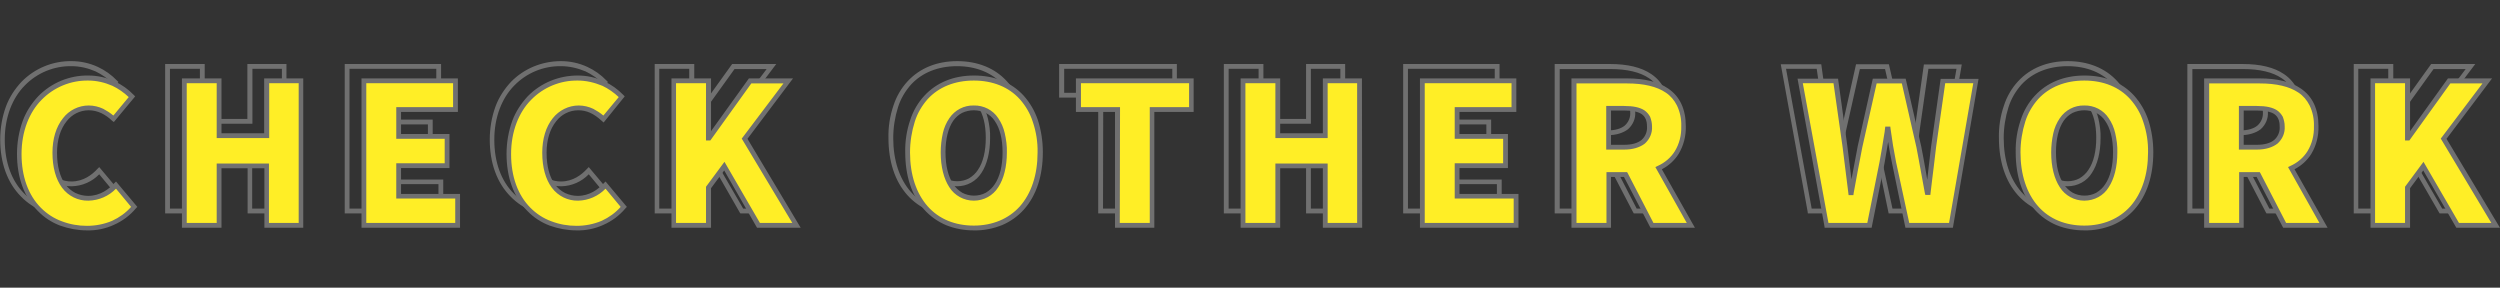
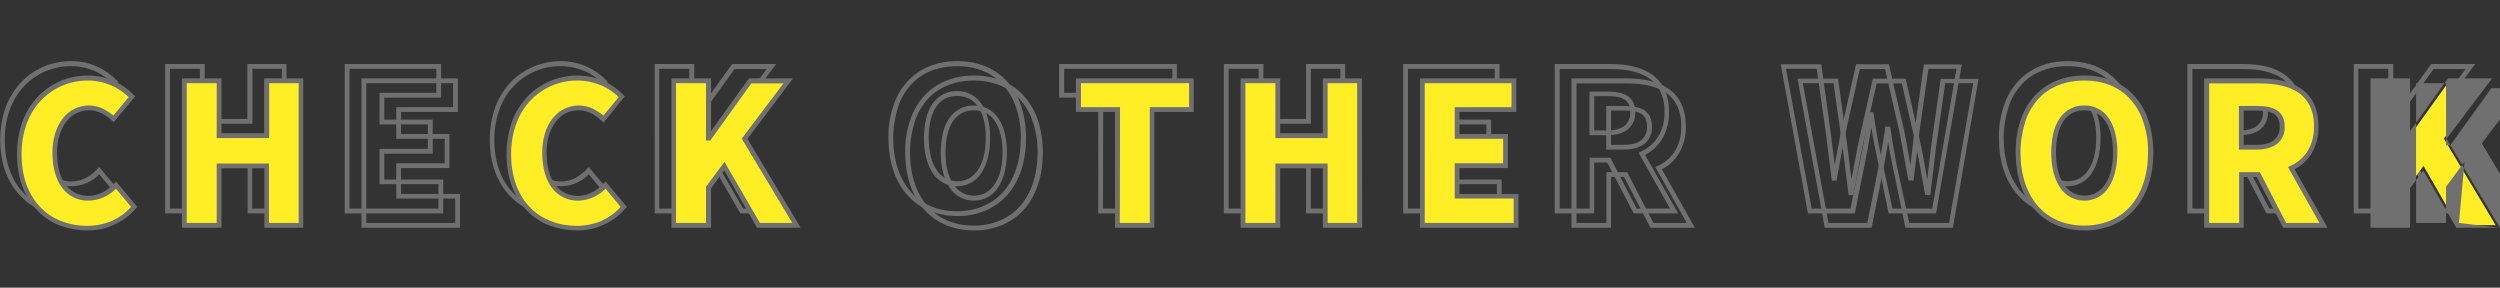
<svg xmlns="http://www.w3.org/2000/svg" version="1.1" id="レイヤー_1" x="0px" y="0px" viewBox="0 0 1042.8 120" style="enable-background:new 0 0 1042.8 120;" xml:space="preserve">
  <rect x="0" y="0" width="1042.8" height="120" fill="#333333" stroke="none" />
  <style type="text/css">
	.st0{fill:#707070;}
	.st1{enable-background:new    ;}
	.st2{fill:#FFEE26;}
</style>
  <g transform="translate(-3.212 -6)">
    <path class="st0" d="M865.6,96.1c-4,0-7.9-0.7-11.6-2.2c-3.5-1.5-6.6-3.7-9.1-6.5c-5.2-5.8-7.9-14-7.9-23.9   c-0.1-4.6,0.6-9.1,2.1-13.5c1.2-3.7,3.2-7.2,5.9-10.1c5.1-5.5,12.2-8.4,20.7-8.4s15.7,2.9,20.7,8.4c2.6,2.9,4.6,6.3,5.9,10.1   c1.4,4.3,2.1,8.9,2.1,13.5c0,9.8-2.7,18.1-7.9,23.9c-2.5,2.8-5.6,5-9.1,6.5C873.6,95.4,869.6,96.2,865.6,96.1z M865.6,33.6   c-7.9,0-14.6,2.7-19.2,7.7c-2.4,2.7-4.3,5.9-5.4,9.4c-1.3,4.1-2,8.5-2,12.9c0,9.3,2.6,17.1,7.4,22.5c4.7,5.3,11.4,8,19.2,8   s14.5-2.8,19.2-8c4.8-5.4,7.4-13.2,7.4-22.5c0.1-4.3-0.6-8.7-2-12.8c-1.1-3.5-3-6.7-5.4-9.4C880.2,36.3,873.6,33.6,865.6,33.6   L865.6,33.6z M402.4,96.1c-4,0-7.9-0.7-11.6-2.2c-3.5-1.5-6.6-3.7-9.1-6.5c-5.2-5.8-7.9-14-7.9-23.9c-0.1-4.6,0.6-9.1,2.1-13.5   c1.2-3.7,3.2-7.2,5.9-10.1c5.1-5.5,12.2-8.4,20.7-8.4s15.7,2.9,20.7,8.4c2.6,2.9,4.6,6.3,5.9,10.1c1.4,4.3,2.1,8.9,2.1,13.5   c0,9.8-2.7,18.1-7.9,23.9c-2.5,2.8-5.6,5-9.1,6.5C410.4,95.4,406.4,96.2,402.4,96.1z M402.4,33.6c-7.9,0-14.6,2.7-19.2,7.7   c-2.4,2.7-4.3,5.9-5.4,9.4c-1.3,4.1-2,8.5-2,12.9c0,9.3,2.6,17.1,7.4,22.5c4.7,5.3,11.4,8,19.2,8s14.5-2.8,19.2-8   c4.8-5.4,7.4-13.2,7.4-22.5c0.1-4.3-0.6-8.7-2-12.8c-1.1-3.5-3-6.7-5.4-9.4C417,36.3,410.3,33.6,402.4,33.6L402.4,33.6z    M236.7,96.1c-3.8,0-7.6-0.7-11.2-2c-3.5-1.3-6.7-3.4-9.3-6.1c-5.7-5.7-8.7-14-8.7-23.8c0-4.7,0.8-9.4,2.4-13.8   c1.4-3.8,3.7-7.3,6.5-10.3c5.5-5.6,13-8.6,20.8-8.6c3.8,0,7.5,0.8,11,2.4c3,1.4,5.7,3.3,8,5.7l0.6,0.6L248,51.1l-0.8-0.7   c-3.4-3.1-6.3-4.4-9.8-4.4c-3.6,0-7,1.7-9.2,4.6c-2.6,3.2-4,7.8-4,13.1c0,5.6,1.2,10.2,3.6,13.4c1.1,1.4,2.5,2.6,4.1,3.4   c1.7,0.8,3.5,1.2,5.3,1.2c5,0,8.6-2.8,10.8-5.2l0.8-0.8l8.9,10.6l-0.6,0.6c-2.5,3-5.6,5.3-9.2,6.9   C244.4,95.4,240.6,96.2,236.7,96.1z M237.2,33.6c-7.3-0.1-14.3,2.8-19.4,8c-2.7,2.7-4.7,6-6.1,9.6c-1.6,4.2-2.3,8.6-2.3,13.1   c0,9.3,2.8,17.1,8.1,22.4c2.5,2.5,5.4,4.4,8.7,5.6c3.4,1.3,6.9,1.9,10.5,1.9c3.6,0,7.2-0.7,10.5-2.1c3-1.4,5.7-3.3,7.9-5.8   l-6.3-7.6c-3,3.1-7.1,4.9-11.4,5c-4.3,0.1-8.4-1.9-11-5.4c-2.6-3.5-4-8.5-4-14.6c0-5.8,1.5-10.8,4.4-14.4c2.6-3.3,6.6-5.3,10.8-5.3   c2.1,0,4.2,0.5,6.1,1.4c1.5,0.8,2.9,1.7,4.2,2.8l6.4-7.7c-2-1.9-4.3-3.5-6.8-4.7C244.1,34.4,240.7,33.6,237.2,33.6L237.2,33.6z    M32.5,96.1c-3.8,0-7.6-0.7-11.2-2c-3.5-1.3-6.7-3.4-9.3-6.1c-5.7-5.7-8.7-14-8.7-23.8c0-4.7,0.8-9.4,2.4-13.8   c1.4-3.8,3.7-7.3,6.5-10.3c5.5-5.6,13-8.7,20.8-8.6c3.8,0,7.5,0.8,11,2.4c3,1.4,5.7,3.3,8,5.7l0.6,0.6l-8.9,10.7L43,50.4   c-1.3-1.3-2.9-2.4-4.5-3.2C36.8,46.4,35,46,33.2,46c-3.6,0-7,1.7-9.2,4.6c-2.6,3.2-4,7.8-4,13.1c0,5.6,1.2,10.2,3.6,13.4   c1.1,1.4,2.5,2.6,4.1,3.4c1.7,0.8,3.5,1.2,5.3,1.2c5,0,8.6-2.8,10.8-5.2l0.8-0.8l8.9,10.6l-0.6,0.6c-2.5,3-5.6,5.3-9.2,6.9   C40.2,95.4,36.4,96.2,32.5,96.1z M33,33.6c-7.3-0.1-14.3,2.8-19.4,8c-2.7,2.7-4.7,6-6.1,9.6c-1.6,4.2-2.3,8.6-2.3,13.1   c0,9.3,2.8,17.1,8.1,22.4c2.5,2.5,5.4,4.4,8.7,5.6c3.4,1.3,6.9,1.9,10.5,1.9c3.6,0,7.2-0.7,10.5-2.1c3-1.4,5.7-3.3,7.9-5.8   l-6.3-7.6c-3,3.1-7.1,4.9-11.5,5c-4.3,0.1-8.4-1.9-11-5.4c-2.6-3.5-4-8.5-4-14.6c0-5.8,1.5-10.8,4.4-14.4C25,46,29,44,33.2,44   c2.1,0,4.2,0.5,6.1,1.4c1.5,0.8,2.9,1.7,4.2,2.8l6.4-7.7c-2-1.9-4.3-3.5-6.8-4.7C39.9,34.4,36.5,33.6,33,33.6z M1039,95h-18.2   L1007,71.1l-5.5,7.4V95h-16.5V32.7h16.5v22l15.8-22h18.4l-19,25.2L1039,95z M1021.9,93h13.5l-21.1-35.2l0.4-0.5l17-22.5h-13.4   l-17.1,23.8h-1.8V34.7h-12.5V93h12.5V77.9l7.7-10.4L1021.9,93z M967.1,95h-18.5l-0.3-0.5l-10.8-20.7h-5.4V95h-16.5V32.7h23.1   c7.3,0,13.1,1.4,17.2,4.2c4.9,3.3,7.4,8.6,7.4,15.8c0.1,4-0.9,8-3,11.5c-1.7,2.7-4.1,4.9-7,6.4L967.1,95z M949.8,93h13.9   l-13.1-23.3l1-0.5c2.9-1.3,5.4-3.4,7.1-6.1c1.9-3.1,2.8-6.7,2.7-10.4c0.1-3-0.5-6-1.8-8.7c-1.1-2.2-2.7-4.1-4.7-5.4   c-3.7-2.5-9.1-3.8-16.1-3.8h-21.1V93h12.5V71.8h8.6l0.3,0.5L949.8,93z M810.8,95H791l-5.6-27c-0.6-2.9-1.2-5.9-1.6-8.8   c-0.5,2.9-1,5.9-1.5,8.8v0l-5.4,27h-19.6l-0.1-0.8l-11.2-61.4h16.9l3.9,28.3l1.7,13.7c0.8-4.4,1.7-9.1,2.6-13.8l0,0l6.3-28.2h13.7   l6.5,28.3c0.7,3.6,1.4,7.3,2,10.9c0.2,1,0.3,2,0.5,3c0.2-2.1,0.5-4.2,0.7-6.2c0.3-2.5,0.6-5.1,0.9-7.6v0l4-28.3h15.8l-0.2,1.2   L810.8,95z M792.6,93h16.6l10.1-58.3h-11.7l-3.8,26.6c-0.3,2.5-0.6,5.1-0.9,7.6c-0.5,3.7-0.9,7.6-1.4,11.5l-0.1,0.9h-2.1l-0.2-0.8   c-0.5-2.8-1-5.5-1.5-8.2c-0.7-3.8-1.3-7.3-2-10.8l-6.1-26.7H779l-6,26.7c-1.3,6.6-2.5,13.1-3.6,19.1l-0.1,0.8h-2l-2.5-20L761,34.7   h-12.8L758.9,93h16.2l5.1-25.4c0.7-3.7,1.3-7.5,1.9-11.2c0.2-0.9,0.3-1.9,0.4-2.8l0.1-0.8h2.1l0.1,0.9c0.6,4.6,1.4,9.4,2.3,13.9   L792.6,93z M703.2,95h-18.5l-0.3-0.5l-10.8-20.7h-5.4V95h-16.5V32.7h23.1c7.3,0,13.1,1.4,17.2,4.2c4.9,3.3,7.4,8.6,7.4,15.8   c0.1,4-0.9,8-3,11.5c-1.7,2.7-4.1,4.9-7,6.4L703.2,95z M685.9,93h13.9l-13.1-23.3l1-0.5c2.9-1.3,5.4-3.4,7.1-6.1   c1.9-3.1,2.8-6.7,2.7-10.4c0.1-3-0.5-6-1.8-8.7c-1.1-2.2-2.7-4.1-4.7-5.4c-3.7-2.5-9.1-3.8-16.1-3.8h-21.1V93h12.5V71.8h8.6   l0.3,0.5L685.9,93z M629.6,95h-41.1V32.7h40.2v14H605v9.2h20.2v14.2H605v10.8h24.6L629.6,95z M590.5,93h37.1V82.8H603V68.1h20.2   V57.9H603V44.7h23.7v-10h-36.2V93z M564.4,95H548V70.2h-17.8V95h-16.5V32.7h16.5v22.9H548V32.7h16.3L564.4,95z M550,93h12.3V34.7   H550v22.9h-21.8V34.7h-12.5V93h12.5V68.2H550L550,93z M477.8,95h-16.5V46.7h-16.3v-14h49.1v14h-16.4V95z M463.3,93h12.5V44.7h16.4   v-10h-45.1v10h16.3L463.3,93z M330.2,95H312l-0.3-0.5l-13.4-23.4l-5.5,7.4V95h-16.5V32.7h16.5v22l15.8-22h18.4l-19,25.2L330.2,95z    M313.2,93h13.5l-21.1-35.2l0.4-0.5l17-22.5h-13.4l-17.1,23.8h-1.8V34.7h-12.5V93h12.5V77.9l7.7-10.4L313.2,93z M188.1,95H147V32.7   h40.2v14h-23.7v9.2h20.2v14.2h-20.2v10.8h24.6V95z M149,93h37.1V82.8h-24.6V68.1h20.2V57.9h-20.2V44.7h23.7v-10H149V93z M122.8,95   h-16.3V70.2H88.6V95H72.1V32.7h16.5v22.9h17.8V32.7h16.3V95z M108.5,93h12.3V34.7h-12.3v22.9H86.6V34.7H74.1V93h12.5V68.2h21.8V93z    M865.6,83.7c-4.1,0-8-2.1-10.2-5.6c-2.3-3.5-3.6-8.5-3.6-14.5c0-2.7,0.3-5.4,0.9-8.1c0.5-2.2,1.4-4.3,2.7-6.2   c2.3-3.4,6.1-5.4,10.2-5.3c4.1-0.1,8,1.9,10.2,5.3c1.3,1.9,2.2,4,2.7,6.2c0.6,2.6,1,5.4,0.9,8.1c0,6-1.3,11-3.6,14.5   C873.7,81.6,869.8,83.7,865.6,83.7z M865.6,46c-1.7,0-3.4,0.4-4.9,1.1c-1.5,0.8-2.7,1.9-3.7,3.3c-2.1,3.1-3.2,7.6-3.2,13.1   c0,5.6,1.1,10.2,3.3,13.4c0.9,1.4,2.2,2.6,3.7,3.5c1.5,0.8,3.2,1.2,4.9,1.2c1.7,0,3.4-0.4,4.9-1.2c1.5-0.9,2.8-2.1,3.7-3.5   c2.2-3.2,3.3-7.8,3.3-13.4c0-5.5-1.1-10-3.3-13.1c-0.9-1.4-2.2-2.5-3.7-3.3C869,46.4,867.3,46,865.6,46L865.6,46z M402.4,83.7   c-4.1,0-8-2.1-10.2-5.6c-2.3-3.5-3.6-8.5-3.6-14.5c0-2.7,0.3-5.4,0.9-8.1c0.5-2.2,1.4-4.3,2.7-6.2c2.3-3.4,6.1-5.4,10.2-5.3   c4.1-0.1,8,1.9,10.2,5.3c1.3,1.9,2.2,4,2.7,6.2c0.6,2.6,1,5.4,0.9,8.1c0,6-1.3,11-3.6,14.5C410.4,81.6,406.6,83.7,402.4,83.7z    M402.4,46c-1.7,0-3.4,0.4-4.9,1.1c-1.5,0.8-2.7,1.9-3.7,3.3c-2.1,3.1-3.2,7.6-3.2,13.1c0,5.6,1.1,10.2,3.3,13.4   c0.9,1.4,2.2,2.6,3.7,3.5c1.5,0.8,3.2,1.2,4.9,1.2c1.7,0,3.4-0.4,4.9-1.2c1.5-0.9,2.8-2.1,3.7-3.5c2.2-3.2,3.3-7.8,3.3-13.4   c0-5.5-1.1-10-3.3-13.1c-0.9-1.4-2.2-2.5-3.7-3.3C405.8,46.4,404.1,46,402.4,46L402.4,46z M937.6,62.4h-7.5V44.2h7.5   c3.9,0,6.5,0.6,8.4,1.8c1,0.7,1.8,1.6,2.4,2.7c0.5,1.3,0.8,2.6,0.8,4c0.2,2.8-1,5.4-3,7.2C944.1,61.5,941.2,62.4,937.6,62.4z    M932.1,60.4h5.5c3.2,0,5.6-0.7,7.2-2c1.6-1.4,2.5-3.5,2.3-5.7c0-2.4-0.7-4-2.2-5.1c-1.5-1-3.9-1.5-7.3-1.5h-5.5L932.1,60.4z    M673.7,62.4h-7.5V44.2h7.5c3.9,0,6.5,0.6,8.4,1.8c1,0.7,1.8,1.6,2.4,2.7c0.5,1.3,0.8,2.6,0.8,4c0.2,2.8-1,5.4-3,7.2   C680.2,61.5,677.3,62.4,673.7,62.4z M668.2,60.4h5.5c3.2,0,5.6-0.7,7.2-2c1.6-1.4,2.5-3.5,2.3-5.7c0-2.4-0.7-4-2.2-5.1   c-1.5-1-3.9-1.5-7.3-1.5h-5.5L668.2,60.4z" />
    <g class="st1">
      <path class="st2" d="M11.2,70.2c0-20.1,13.4-31.6,28.8-31.6c7.9,0,14.2,3.6,18.3,7.9l-7.6,9.2c-3-2.8-6.2-4.7-10.4-4.7    C32.4,51,26,58,26,69.7c0,12,5.5,19,14,19c4.8,0,8.7-2.4,11.5-5.5l7.6,9.1c-5.1,5.9-11.8,8.9-19.7,8.9    C24.2,101.1,11.2,90.6,11.2,70.2z" />
      <path class="st2" d="M80.1,39.7h14.5v22.9h19.8V39.7h14.3V100h-14.3V75.2H94.6V100H80.1V39.7z" />
-       <path class="st2" d="M155,39.7h38.2v12h-23.7v11.2h20.2v12.1h-20.2v12.8h24.6V100H155V39.7z" />
      <path class="st2" d="M215.4,70.2c0-20.1,13.4-31.6,28.8-31.6c7.9,0,14.2,3.6,18.3,7.9l-7.6,9.2c-3-2.8-6.2-4.7-10.4-4.7    c-7.8,0-14.2,7-14.2,18.7c0,12,5.5,19,14,19c4.8,0,8.7-2.4,11.5-5.5l7.6,9.1c-5.1,5.9-11.8,8.9-19.7,8.9    C228.4,101.1,215.4,90.6,215.4,70.2z" />
      <path class="st2" d="M284.3,39.7h14.5v23.8h0.2l17.1-23.8H332l-18.2,24.1l21.6,36.1h-15.9l-14.2-24.7l-6.6,8.9V100h-14.5V39.7z" />
-       <path class="st2" d="M381.8,69.5c0-19.8,11.2-30.9,27.6-30.9c16.4,0,27.6,11.3,27.6,30.9c0,19.8-11.2,31.6-27.6,31.6    C393,101.1,381.8,89.3,381.8,69.5z M422.3,69.5c0-11.7-4.9-18.5-12.9-18.5c-7.9,0-12.8,6.9-12.8,18.5c0,11.7,4.9,19.1,12.8,19.1    C417.3,88.7,422.3,81.3,422.3,69.5z" />
      <path class="st2" d="M469.3,51.7h-16.3v-12h47.1v12h-16.4V100h-14.5V51.7z" />
      <path class="st2" d="M521.7,39.7h14.5v22.9H556V39.7h14.3V100H556V75.2h-19.8V100h-14.5V39.7z" />
      <path class="st2" d="M596.5,39.7h38.2v12H611v11.2h20.2v12.1H611v12.8h24.6V100h-39.1V39.7z" />
-       <path class="st2" d="M692.3,100l-11.1-21.2h-7V100h-14.5V39.7h22.1c12.9,0,23.6,4.4,23.6,19c0,8.8-4.1,14.5-10.4,17.4l13.4,23.9    H692.3z M674.2,67.4h6.5c6.9,0,10.5-3,10.5-8.7s-3.6-7.5-10.5-7.5h-6.5V67.4z" />
-       <path class="st2" d="M754.1,39.7h14.8l3.8,27.5l2.4,19.1h0.3c1.1-6.4,2.3-12.9,3.6-19.1l6.2-27.5h12.1l6.3,27.5    c1.2,6.2,2.3,12.6,3.5,19.1h0.4c0.7-6.5,1.5-12.9,2.3-19.1l3.9-27.5h13.8L817,100h-18.2l-5.4-26.2c-1-4.6-1.8-9.5-2.3-14h-0.4    c-0.7,4.5-1.5,9.4-2.3,14L783,100h-17.9L754.1,39.7z" />
      <path class="st2" d="M845,69.5c0-19.8,11.2-30.9,27.6-30.9c16.4,0,27.6,11.3,27.6,30.9c0,19.8-11.2,31.6-27.6,31.6    C856.2,101.1,845,89.3,845,69.5z M885.5,69.5c0-11.7-4.9-18.5-12.9-18.5c-7.9,0-12.8,6.9-12.8,18.5c0,11.7,4.9,19.1,12.8,19.1    C880.6,88.7,885.5,81.3,885.5,69.5z" />
      <path class="st2" d="M956.1,100l-11.1-21.2h-7V100h-14.5V39.7h22.1c12.9,0,23.6,4.4,23.6,19c0,8.8-4.1,14.5-10.4,17.4l13.4,23.9    H956.1z M938.1,67.4h6.5c6.9,0,10.5-3,10.5-8.7s-3.6-7.5-10.5-7.5h-6.5V67.4z" />
      <path class="st2" d="M993.1,39.7h14.5v23.8h0.2l17.1-23.8h15.9l-18.2,24.1l21.6,36.1h-15.9l-14.2-24.7l-6.6,8.9V100h-14.5V39.7z" />
    </g>
-     <path class="st0" d="M872.6,102.1c-4,0-7.9-0.7-11.6-2.2c-3.5-1.5-6.6-3.7-9.1-6.5c-5.2-5.8-7.9-14-7.9-23.9   c-0.1-4.6,0.6-9.1,2.1-13.5c1.2-3.7,3.2-7.2,5.9-10.1c5.1-5.5,12.2-8.4,20.7-8.4s15.7,2.9,20.7,8.4c2.6,2.9,4.6,6.3,5.9,10.1   c1.4,4.3,2.1,8.9,2.1,13.5c0,9.8-2.7,18.1-7.9,23.9c-2.5,2.8-5.6,5-9.1,6.5C880.6,101.4,876.6,102.2,872.6,102.1z M872.6,39.6   c-7.9,0-14.6,2.7-19.2,7.7c-2.4,2.7-4.3,5.9-5.4,9.4c-1.3,4.1-2,8.5-2,12.9c0,9.3,2.6,17.1,7.4,22.5c4.7,5.3,11.4,8,19.2,8   s14.5-2.8,19.2-8c4.8-5.4,7.4-13.2,7.4-22.5c0.1-4.3-0.6-8.7-2-12.8c-1.1-3.5-3-6.7-5.4-9.4C887.2,42.3,880.6,39.6,872.6,39.6   L872.6,39.6z M409.4,102.1c-4,0-7.9-0.7-11.6-2.2c-3.5-1.5-6.6-3.7-9.1-6.5c-5.2-5.8-7.9-14-7.9-23.9c-0.1-4.6,0.6-9.1,2.1-13.5   c1.2-3.7,3.2-7.2,5.9-10.1c5.1-5.5,12.2-8.4,20.7-8.4s15.7,2.9,20.7,8.4c2.6,2.9,4.6,6.3,5.9,10.1c1.4,4.3,2.1,8.9,2.1,13.5   c0,9.8-2.7,18.1-7.9,23.9c-2.5,2.8-5.6,5-9.1,6.5C417.4,101.4,413.4,102.2,409.4,102.1z M409.4,39.6c-7.9,0-14.6,2.7-19.2,7.7   c-2.4,2.7-4.3,5.9-5.4,9.4c-1.3,4.1-2,8.5-2,12.9c0,9.3,2.6,17.1,7.4,22.5c4.7,5.3,11.4,8,19.2,8s14.5-2.8,19.2-8   c4.8-5.4,7.4-13.2,7.4-22.5c0.1-4.3-0.6-8.7-2-12.8c-1.1-3.5-3-6.7-5.4-9.4C424,42.3,417.3,39.6,409.4,39.6L409.4,39.6z    M243.7,102.1c-3.8,0-7.6-0.7-11.2-2c-3.5-1.3-6.7-3.4-9.3-6.1c-5.7-5.7-8.7-14-8.7-23.8c0-4.7,0.8-9.4,2.4-13.8   c1.4-3.8,3.7-7.3,6.5-10.3c5.5-5.6,13-8.6,20.8-8.6c3.8,0,7.5,0.8,11,2.4c3,1.4,5.7,3.3,8,5.7l0.6,0.6L255,57.1l-0.8-0.7   c-3.4-3.1-6.3-4.4-9.8-4.4c-3.6,0-7,1.7-9.2,4.6c-2.6,3.2-4,7.8-4,13.1c0,5.6,1.2,10.2,3.6,13.4c1.1,1.4,2.5,2.6,4.1,3.4   c1.7,0.8,3.5,1.2,5.3,1.2c5,0,8.6-2.8,10.8-5.2l0.8-0.8l8.9,10.6l-0.6,0.6c-2.5,3-5.6,5.3-9.2,6.9   C251.4,101.4,247.6,102.2,243.7,102.1z M244.2,39.6c-7.3-0.1-14.3,2.8-19.4,8c-2.7,2.7-4.7,6-6.1,9.6c-1.6,4.2-2.3,8.6-2.3,13.1   c0,9.3,2.8,17.1,8.1,22.4c2.5,2.5,5.4,4.4,8.7,5.6c3.4,1.3,6.9,1.9,10.5,1.9c3.6,0,7.2-0.7,10.5-2.1c3-1.4,5.7-3.3,7.9-5.8   l-6.3-7.6c-3,3.1-7.1,4.9-11.4,5c-4.3,0.1-8.4-1.9-11-5.4c-2.6-3.5-4-8.5-4-14.6c0-5.8,1.5-10.8,4.4-14.4c2.6-3.3,6.6-5.3,10.8-5.3   c2.1,0,4.2,0.5,6.1,1.4c1.5,0.8,2.9,1.7,4.2,2.8l6.4-7.7c-2-1.9-4.3-3.5-6.8-4.7C251.1,40.4,247.7,39.6,244.2,39.6L244.2,39.6z    M39.5,102.1c-3.8,0-7.6-0.7-11.2-2c-3.5-1.3-6.7-3.4-9.3-6.1c-5.7-5.7-8.7-14-8.7-23.8c0-4.7,0.8-9.4,2.4-13.8   c1.4-3.8,3.7-7.3,6.5-10.3c5.5-5.6,13-8.7,20.8-8.6c3.8,0,7.5,0.8,11,2.4c3,1.4,5.7,3.3,8,5.7l0.6,0.6l-8.9,10.7L50,56.4   c-1.3-1.3-2.9-2.4-4.5-3.2C43.8,52.4,42,52,40.2,52c-3.6,0-7,1.7-9.2,4.6c-2.6,3.2-4,7.8-4,13.1c0,5.6,1.2,10.2,3.6,13.4   c1.1,1.4,2.5,2.6,4.1,3.4c1.7,0.8,3.5,1.2,5.3,1.2c5,0,8.6-2.8,10.8-5.2l0.8-0.8l8.9,10.6l-0.6,0.6c-2.5,3-5.6,5.3-9.2,6.9   C47.2,101.4,43.4,102.2,39.5,102.1z M40,39.6c-7.3-0.1-14.3,2.8-19.4,8c-2.7,2.7-4.7,6-6.1,9.6c-1.6,4.2-2.3,8.6-2.3,13.1   c0,9.3,2.8,17.1,8.1,22.4c2.5,2.5,5.4,4.4,8.7,5.6c3.4,1.3,6.9,1.9,10.5,1.9c3.6,0,7.2-0.7,10.5-2.1c3-1.4,5.7-3.3,7.9-5.8   l-6.3-7.6c-3,3.1-7.1,4.9-11.5,5c-4.3,0.1-8.4-1.9-11-5.4c-2.6-3.5-4-8.5-4-14.6c0-5.8,1.5-10.8,4.4-14.4C32,52,36,50,40.2,50   c2.1,0,4.2,0.5,6.1,1.4c1.5,0.8,2.9,1.7,4.2,2.8l6.4-7.7c-2-1.9-4.3-3.5-6.8-4.7C46.9,40.4,43.5,39.6,40,39.6z M1046,101h-18.2   L1014,77.1l-5.5,7.4V101h-16.5V38.7h16.5v22l15.8-22h18.4l-19,25.2L1046,101z M1028.9,99h13.5l-21.1-35.2l0.4-0.5l17-22.5h-13.4   l-17.1,23.8h-1.8V40.7h-12.5V99h12.5V83.9l7.7-10.4L1028.9,99z M974.1,101h-18.5l-0.3-0.5l-10.8-20.7h-5.4V101h-16.5V38.7h23.1   c7.3,0,13.1,1.4,17.2,4.2c4.9,3.3,7.4,8.6,7.4,15.8c0.1,4-0.9,8-3,11.5c-1.7,2.7-4.1,4.9-7,6.4L974.1,101z M956.8,99h13.9   l-13.1-23.3l1-0.5c2.9-1.3,5.4-3.4,7.1-6.1c1.9-3.1,2.8-6.7,2.7-10.4c0.1-3-0.5-6-1.8-8.7c-1.1-2.2-2.7-4.1-4.7-5.4   c-3.7-2.5-9.1-3.8-16.1-3.8h-21.1V99h12.5V77.8h8.6l0.3,0.5L956.8,99z M817.8,101H798l-5.6-27c-0.6-2.9-1.2-5.9-1.6-8.8   c-0.5,2.9-1,5.9-1.5,8.8v0l-5.4,27h-19.6l-0.1-0.8l-11.2-61.4h16.9l3.9,28.3l1.7,13.7c0.8-4.4,1.7-9.1,2.6-13.8l0,0l6.3-28.2h13.7   l6.5,28.3c0.7,3.6,1.4,7.3,2,10.9c0.2,1,0.3,2,0.5,3c0.2-2.1,0.5-4.2,0.7-6.2c0.3-2.5,0.6-5.1,0.9-7.6v0l4-28.3h15.8l-0.2,1.2   L817.8,101z M799.6,99h16.6l10.1-58.3h-11.7l-3.8,26.6c-0.3,2.5-0.6,5.1-0.9,7.6c-0.5,3.7-0.9,7.6-1.4,11.5l-0.1,0.9h-2.1l-0.2-0.8   c-0.5-2.8-1-5.5-1.5-8.2c-0.7-3.8-1.3-7.3-2-10.8l-6.1-26.7H786l-6,26.7c-1.3,6.6-2.5,13.1-3.6,19.1l-0.1,0.8h-2l-2.5-20L768,40.7   h-12.8L765.9,99h16.2l5.1-25.4c0.7-3.7,1.3-7.5,1.9-11.2c0.2-0.9,0.3-1.9,0.4-2.8l0.1-0.8h2.1l0.1,0.9c0.6,4.6,1.4,9.4,2.3,13.9   L799.6,99z M710.2,101h-18.5l-0.3-0.5l-10.8-20.7h-5.4V101h-16.5V38.7h23.1c7.3,0,13.1,1.4,17.2,4.2c4.9,3.3,7.4,8.6,7.4,15.8   c0.1,4-0.9,8-3,11.5c-1.7,2.7-4.1,4.9-7,6.4L710.2,101z M692.9,99h13.9l-13.1-23.3l1-0.5c2.9-1.3,5.4-3.4,7.1-6.1   c1.9-3.1,2.8-6.7,2.7-10.4c0.1-3-0.5-6-1.8-8.7c-1.1-2.2-2.7-4.1-4.7-5.4c-3.7-2.5-9.1-3.8-16.1-3.8h-21.1V99h12.5V77.8h8.6   l0.3,0.5L692.9,99z M636.6,101h-41.1V38.7h40.2v14H612v9.2h20.2v14.2H612v10.8h24.6L636.6,101z M597.5,99h37.1V88.8H610V74.1h20.2   V63.9H610V50.7h23.7v-10h-36.2V99z M571.4,101H555V76.2h-17.8V101h-16.5V38.7h16.5v22.9H555V38.7h16.3L571.4,101z M557,99h12.3   V40.7H557v22.9h-21.8V40.7h-12.5V99h12.5V74.2H557L557,99z M484.8,101h-16.5V52.7h-16.3v-14h49.1v14h-16.4V101z M470.3,99h12.5   V50.7h16.4v-10h-45.1v10h16.3L470.3,99z M337.2,101H319l-0.3-0.5l-13.4-23.4l-5.5,7.4V101h-16.5V38.7h16.5v22l15.8-22h18.4   l-19,25.2L337.2,101z M320.2,99h13.5l-21.1-35.2l0.4-0.5l17-22.5h-13.4l-17.1,23.8h-1.8V40.7h-12.5V99h12.5V83.9l7.7-10.4L320.2,99   z M195.1,101H154V38.7h40.2v14h-23.7v9.2h20.2v14.2h-20.2v10.8h24.6V101z M156,99h37.1V88.8h-24.6V74.1h20.2V63.9h-20.2V50.7h23.7   v-10H156V99z M129.8,101h-16.3V76.2H95.6V101H79.1V38.7h16.5v22.9h17.8V38.7h16.3V101z M115.5,99h12.3V40.7h-12.3v22.9H93.6V40.7   H81.1V99h12.5V74.2h21.8V99z M872.6,89.7c-4.1,0-8-2.1-10.2-5.6c-2.3-3.5-3.6-8.5-3.6-14.5c0-2.7,0.3-5.4,0.9-8.1   c0.5-2.2,1.4-4.3,2.7-6.2c2.3-3.4,6.1-5.4,10.2-5.3c4.1-0.1,8,1.9,10.2,5.3c1.3,1.9,2.2,4,2.7,6.2c0.6,2.6,1,5.4,0.9,8.1   c0,6-1.3,11-3.6,14.5C880.7,87.6,876.8,89.7,872.6,89.7z M872.6,52c-1.7,0-3.4,0.4-4.9,1.1c-1.5,0.8-2.7,1.9-3.7,3.3   c-2.1,3.1-3.2,7.6-3.2,13.1c0,5.6,1.1,10.2,3.3,13.4c0.9,1.4,2.2,2.6,3.7,3.5c1.5,0.8,3.2,1.2,4.9,1.2c1.7,0,3.4-0.4,4.9-1.2   c1.5-0.9,2.8-2.1,3.7-3.5c2.2-3.2,3.3-7.8,3.3-13.4c0-5.5-1.1-10-3.3-13.1c-0.9-1.4-2.2-2.5-3.7-3.3C876,52.4,874.3,52,872.6,52   L872.6,52z M409.4,89.7c-4.1,0-8-2.1-10.2-5.6c-2.3-3.5-3.6-8.5-3.6-14.5c0-2.7,0.3-5.4,0.9-8.1c0.5-2.2,1.4-4.3,2.7-6.2   c2.3-3.4,6.1-5.4,10.2-5.3c4.1-0.1,8,1.9,10.2,5.3c1.3,1.9,2.2,4,2.7,6.2c0.6,2.6,1,5.4,0.9,8.1c0,6-1.3,11-3.6,14.5   C417.4,87.6,413.6,89.7,409.4,89.7z M409.4,52c-1.7,0-3.4,0.4-4.9,1.1c-1.5,0.8-2.7,1.9-3.7,3.3c-2.1,3.1-3.2,7.6-3.2,13.1   c0,5.6,1.1,10.2,3.3,13.4c0.9,1.4,2.2,2.6,3.7,3.5c1.5,0.8,3.2,1.2,4.9,1.2c1.7,0,3.4-0.4,4.9-1.2c1.5-0.9,2.8-2.1,3.7-3.5   c2.2-3.2,3.3-7.8,3.3-13.4c0-5.5-1.1-10-3.3-13.1c-0.9-1.4-2.2-2.5-3.7-3.3C412.8,52.4,411.1,52,409.4,52L409.4,52z M944.6,68.4   h-7.5V50.2h7.5c3.9,0,6.5,0.6,8.4,1.8c1,0.7,1.8,1.6,2.4,2.7c0.5,1.3,0.8,2.6,0.8,4c0.2,2.8-1,5.4-3,7.2   C951.1,67.5,948.2,68.4,944.6,68.4z M939.1,66.4h5.5c3.2,0,5.6-0.7,7.2-2c1.6-1.4,2.5-3.5,2.3-5.7c0-2.4-0.7-4-2.2-5.1   c-1.5-1-3.9-1.5-7.3-1.5h-5.5L939.1,66.4z M680.7,68.4h-7.5V50.2h7.5c3.9,0,6.5,0.6,8.4,1.8c1,0.7,1.8,1.6,2.4,2.7   c0.5,1.3,0.8,2.6,0.8,4c0.2,2.8-1,5.4-3,7.2C687.2,67.5,684.3,68.4,680.7,68.4z M675.2,66.4h5.5c3.2,0,5.6-0.7,7.2-2   c1.6-1.4,2.5-3.5,2.3-5.7c0-2.4-0.7-4-2.2-5.1c-1.5-1-3.9-1.5-7.3-1.5h-5.5L675.2,66.4z" />
+     <path class="st0" d="M872.6,102.1c-4,0-7.9-0.7-11.6-2.2c-3.5-1.5-6.6-3.7-9.1-6.5c-5.2-5.8-7.9-14-7.9-23.9   c-0.1-4.6,0.6-9.1,2.1-13.5c1.2-3.7,3.2-7.2,5.9-10.1c5.1-5.5,12.2-8.4,20.7-8.4s15.7,2.9,20.7,8.4c2.6,2.9,4.6,6.3,5.9,10.1   c1.4,4.3,2.1,8.9,2.1,13.5c0,9.8-2.7,18.1-7.9,23.9c-2.5,2.8-5.6,5-9.1,6.5C880.6,101.4,876.6,102.2,872.6,102.1z M872.6,39.6   c-7.9,0-14.6,2.7-19.2,7.7c-2.4,2.7-4.3,5.9-5.4,9.4c-1.3,4.1-2,8.5-2,12.9c0,9.3,2.6,17.1,7.4,22.5c4.7,5.3,11.4,8,19.2,8   s14.5-2.8,19.2-8c4.8-5.4,7.4-13.2,7.4-22.5c0.1-4.3-0.6-8.7-2-12.8c-1.1-3.5-3-6.7-5.4-9.4C887.2,42.3,880.6,39.6,872.6,39.6   L872.6,39.6z M409.4,102.1c-4,0-7.9-0.7-11.6-2.2c-3.5-1.5-6.6-3.7-9.1-6.5c-5.2-5.8-7.9-14-7.9-23.9c-0.1-4.6,0.6-9.1,2.1-13.5   c1.2-3.7,3.2-7.2,5.9-10.1c5.1-5.5,12.2-8.4,20.7-8.4s15.7,2.9,20.7,8.4c2.6,2.9,4.6,6.3,5.9,10.1c1.4,4.3,2.1,8.9,2.1,13.5   c0,9.8-2.7,18.1-7.9,23.9c-2.5,2.8-5.6,5-9.1,6.5C417.4,101.4,413.4,102.2,409.4,102.1z M409.4,39.6c-7.9,0-14.6,2.7-19.2,7.7   c-2.4,2.7-4.3,5.9-5.4,9.4c-1.3,4.1-2,8.5-2,12.9c0,9.3,2.6,17.1,7.4,22.5c4.7,5.3,11.4,8,19.2,8s14.5-2.8,19.2-8   c4.8-5.4,7.4-13.2,7.4-22.5c0.1-4.3-0.6-8.7-2-12.8c-1.1-3.5-3-6.7-5.4-9.4C424,42.3,417.3,39.6,409.4,39.6L409.4,39.6z    M243.7,102.1c-3.8,0-7.6-0.7-11.2-2c-3.5-1.3-6.7-3.4-9.3-6.1c-5.7-5.7-8.7-14-8.7-23.8c0-4.7,0.8-9.4,2.4-13.8   c1.4-3.8,3.7-7.3,6.5-10.3c5.5-5.6,13-8.6,20.8-8.6c3.8,0,7.5,0.8,11,2.4c3,1.4,5.7,3.3,8,5.7l0.6,0.6L255,57.1l-0.8-0.7   c-3.4-3.1-6.3-4.4-9.8-4.4c-3.6,0-7,1.7-9.2,4.6c-2.6,3.2-4,7.8-4,13.1c0,5.6,1.2,10.2,3.6,13.4c1.1,1.4,2.5,2.6,4.1,3.4   c1.7,0.8,3.5,1.2,5.3,1.2c5,0,8.6-2.8,10.8-5.2l0.8-0.8l8.9,10.6l-0.6,0.6c-2.5,3-5.6,5.3-9.2,6.9   C251.4,101.4,247.6,102.2,243.7,102.1z M244.2,39.6c-7.3-0.1-14.3,2.8-19.4,8c-2.7,2.7-4.7,6-6.1,9.6c-1.6,4.2-2.3,8.6-2.3,13.1   c0,9.3,2.8,17.1,8.1,22.4c2.5,2.5,5.4,4.4,8.7,5.6c3.4,1.3,6.9,1.9,10.5,1.9c3.6,0,7.2-0.7,10.5-2.1c3-1.4,5.7-3.3,7.9-5.8   l-6.3-7.6c-3,3.1-7.1,4.9-11.4,5c-4.3,0.1-8.4-1.9-11-5.4c-2.6-3.5-4-8.5-4-14.6c0-5.8,1.5-10.8,4.4-14.4c2.6-3.3,6.6-5.3,10.8-5.3   c2.1,0,4.2,0.5,6.1,1.4c1.5,0.8,2.9,1.7,4.2,2.8l6.4-7.7c-2-1.9-4.3-3.5-6.8-4.7C251.1,40.4,247.7,39.6,244.2,39.6L244.2,39.6z    M39.5,102.1c-3.8,0-7.6-0.7-11.2-2c-3.5-1.3-6.7-3.4-9.3-6.1c-5.7-5.7-8.7-14-8.7-23.8c0-4.7,0.8-9.4,2.4-13.8   c1.4-3.8,3.7-7.3,6.5-10.3c5.5-5.6,13-8.7,20.8-8.6c3.8,0,7.5,0.8,11,2.4c3,1.4,5.7,3.3,8,5.7l0.6,0.6l-8.9,10.7L50,56.4   c-1.3-1.3-2.9-2.4-4.5-3.2C43.8,52.4,42,52,40.2,52c-3.6,0-7,1.7-9.2,4.6c-2.6,3.2-4,7.8-4,13.1c0,5.6,1.2,10.2,3.6,13.4   c1.1,1.4,2.5,2.6,4.1,3.4c1.7,0.8,3.5,1.2,5.3,1.2c5,0,8.6-2.8,10.8-5.2l0.8-0.8l8.9,10.6l-0.6,0.6c-2.5,3-5.6,5.3-9.2,6.9   C47.2,101.4,43.4,102.2,39.5,102.1z M40,39.6c-7.3-0.1-14.3,2.8-19.4,8c-2.7,2.7-4.7,6-6.1,9.6c-1.6,4.2-2.3,8.6-2.3,13.1   c0,9.3,2.8,17.1,8.1,22.4c2.5,2.5,5.4,4.4,8.7,5.6c3.4,1.3,6.9,1.9,10.5,1.9c3.6,0,7.2-0.7,10.5-2.1c3-1.4,5.7-3.3,7.9-5.8   l-6.3-7.6c-3,3.1-7.1,4.9-11.5,5c-4.3,0.1-8.4-1.9-11-5.4c-2.6-3.5-4-8.5-4-14.6c0-5.8,1.5-10.8,4.4-14.4C32,52,36,50,40.2,50   c2.1,0,4.2,0.5,6.1,1.4c1.5,0.8,2.9,1.7,4.2,2.8l6.4-7.7c-2-1.9-4.3-3.5-6.8-4.7C46.9,40.4,43.5,39.6,40,39.6z M1046,101h-18.2   L1014,77.1l-5.5,7.4V101h-16.5V38.7h16.5v22l15.8-22h18.4l-19,25.2L1046,101z h13.5l-21.1-35.2l0.4-0.5l17-22.5h-13.4   l-17.1,23.8h-1.8V40.7h-12.5V99h12.5V83.9l7.7-10.4L1028.9,99z M974.1,101h-18.5l-0.3-0.5l-10.8-20.7h-5.4V101h-16.5V38.7h23.1   c7.3,0,13.1,1.4,17.2,4.2c4.9,3.3,7.4,8.6,7.4,15.8c0.1,4-0.9,8-3,11.5c-1.7,2.7-4.1,4.9-7,6.4L974.1,101z M956.8,99h13.9   l-13.1-23.3l1-0.5c2.9-1.3,5.4-3.4,7.1-6.1c1.9-3.1,2.8-6.7,2.7-10.4c0.1-3-0.5-6-1.8-8.7c-1.1-2.2-2.7-4.1-4.7-5.4   c-3.7-2.5-9.1-3.8-16.1-3.8h-21.1V99h12.5V77.8h8.6l0.3,0.5L956.8,99z M817.8,101H798l-5.6-27c-0.6-2.9-1.2-5.9-1.6-8.8   c-0.5,2.9-1,5.9-1.5,8.8v0l-5.4,27h-19.6l-0.1-0.8l-11.2-61.4h16.9l3.9,28.3l1.7,13.7c0.8-4.4,1.7-9.1,2.6-13.8l0,0l6.3-28.2h13.7   l6.5,28.3c0.7,3.6,1.4,7.3,2,10.9c0.2,1,0.3,2,0.5,3c0.2-2.1,0.5-4.2,0.7-6.2c0.3-2.5,0.6-5.1,0.9-7.6v0l4-28.3h15.8l-0.2,1.2   L817.8,101z M799.6,99h16.6l10.1-58.3h-11.7l-3.8,26.6c-0.3,2.5-0.6,5.1-0.9,7.6c-0.5,3.7-0.9,7.6-1.4,11.5l-0.1,0.9h-2.1l-0.2-0.8   c-0.5-2.8-1-5.5-1.5-8.2c-0.7-3.8-1.3-7.3-2-10.8l-6.1-26.7H786l-6,26.7c-1.3,6.6-2.5,13.1-3.6,19.1l-0.1,0.8h-2l-2.5-20L768,40.7   h-12.8L765.9,99h16.2l5.1-25.4c0.7-3.7,1.3-7.5,1.9-11.2c0.2-0.9,0.3-1.9,0.4-2.8l0.1-0.8h2.1l0.1,0.9c0.6,4.6,1.4,9.4,2.3,13.9   L799.6,99z M710.2,101h-18.5l-0.3-0.5l-10.8-20.7h-5.4V101h-16.5V38.7h23.1c7.3,0,13.1,1.4,17.2,4.2c4.9,3.3,7.4,8.6,7.4,15.8   c0.1,4-0.9,8-3,11.5c-1.7,2.7-4.1,4.9-7,6.4L710.2,101z M692.9,99h13.9l-13.1-23.3l1-0.5c2.9-1.3,5.4-3.4,7.1-6.1   c1.9-3.1,2.8-6.7,2.7-10.4c0.1-3-0.5-6-1.8-8.7c-1.1-2.2-2.7-4.1-4.7-5.4c-3.7-2.5-9.1-3.8-16.1-3.8h-21.1V99h12.5V77.8h8.6   l0.3,0.5L692.9,99z M636.6,101h-41.1V38.7h40.2v14H612v9.2h20.2v14.2H612v10.8h24.6L636.6,101z M597.5,99h37.1V88.8H610V74.1h20.2   V63.9H610V50.7h23.7v-10h-36.2V99z M571.4,101H555V76.2h-17.8V101h-16.5V38.7h16.5v22.9H555V38.7h16.3L571.4,101z M557,99h12.3   V40.7H557v22.9h-21.8V40.7h-12.5V99h12.5V74.2H557L557,99z M484.8,101h-16.5V52.7h-16.3v-14h49.1v14h-16.4V101z M470.3,99h12.5   V50.7h16.4v-10h-45.1v10h16.3L470.3,99z M337.2,101H319l-0.3-0.5l-13.4-23.4l-5.5,7.4V101h-16.5V38.7h16.5v22l15.8-22h18.4   l-19,25.2L337.2,101z M320.2,99h13.5l-21.1-35.2l0.4-0.5l17-22.5h-13.4l-17.1,23.8h-1.8V40.7h-12.5V99h12.5V83.9l7.7-10.4L320.2,99   z M195.1,101H154V38.7h40.2v14h-23.7v9.2h20.2v14.2h-20.2v10.8h24.6V101z M156,99h37.1V88.8h-24.6V74.1h20.2V63.9h-20.2V50.7h23.7   v-10H156V99z M129.8,101h-16.3V76.2H95.6V101H79.1V38.7h16.5v22.9h17.8V38.7h16.3V101z M115.5,99h12.3V40.7h-12.3v22.9H93.6V40.7   H81.1V99h12.5V74.2h21.8V99z M872.6,89.7c-4.1,0-8-2.1-10.2-5.6c-2.3-3.5-3.6-8.5-3.6-14.5c0-2.7,0.3-5.4,0.9-8.1   c0.5-2.2,1.4-4.3,2.7-6.2c2.3-3.4,6.1-5.4,10.2-5.3c4.1-0.1,8,1.9,10.2,5.3c1.3,1.9,2.2,4,2.7,6.2c0.6,2.6,1,5.4,0.9,8.1   c0,6-1.3,11-3.6,14.5C880.7,87.6,876.8,89.7,872.6,89.7z M872.6,52c-1.7,0-3.4,0.4-4.9,1.1c-1.5,0.8-2.7,1.9-3.7,3.3   c-2.1,3.1-3.2,7.6-3.2,13.1c0,5.6,1.1,10.2,3.3,13.4c0.9,1.4,2.2,2.6,3.7,3.5c1.5,0.8,3.2,1.2,4.9,1.2c1.7,0,3.4-0.4,4.9-1.2   c1.5-0.9,2.8-2.1,3.7-3.5c2.2-3.2,3.3-7.8,3.3-13.4c0-5.5-1.1-10-3.3-13.1c-0.9-1.4-2.2-2.5-3.7-3.3C876,52.4,874.3,52,872.6,52   L872.6,52z M409.4,89.7c-4.1,0-8-2.1-10.2-5.6c-2.3-3.5-3.6-8.5-3.6-14.5c0-2.7,0.3-5.4,0.9-8.1c0.5-2.2,1.4-4.3,2.7-6.2   c2.3-3.4,6.1-5.4,10.2-5.3c4.1-0.1,8,1.9,10.2,5.3c1.3,1.9,2.2,4,2.7,6.2c0.6,2.6,1,5.4,0.9,8.1c0,6-1.3,11-3.6,14.5   C417.4,87.6,413.6,89.7,409.4,89.7z M409.4,52c-1.7,0-3.4,0.4-4.9,1.1c-1.5,0.8-2.7,1.9-3.7,3.3c-2.1,3.1-3.2,7.6-3.2,13.1   c0,5.6,1.1,10.2,3.3,13.4c0.9,1.4,2.2,2.6,3.7,3.5c1.5,0.8,3.2,1.2,4.9,1.2c1.7,0,3.4-0.4,4.9-1.2c1.5-0.9,2.8-2.1,3.7-3.5   c2.2-3.2,3.3-7.8,3.3-13.4c0-5.5-1.1-10-3.3-13.1c-0.9-1.4-2.2-2.5-3.7-3.3C412.8,52.4,411.1,52,409.4,52L409.4,52z M944.6,68.4   h-7.5V50.2h7.5c3.9,0,6.5,0.6,8.4,1.8c1,0.7,1.8,1.6,2.4,2.7c0.5,1.3,0.8,2.6,0.8,4c0.2,2.8-1,5.4-3,7.2   C951.1,67.5,948.2,68.4,944.6,68.4z M939.1,66.4h5.5c3.2,0,5.6-0.7,7.2-2c1.6-1.4,2.5-3.5,2.3-5.7c0-2.4-0.7-4-2.2-5.1   c-1.5-1-3.9-1.5-7.3-1.5h-5.5L939.1,66.4z M680.7,68.4h-7.5V50.2h7.5c3.9,0,6.5,0.6,8.4,1.8c1,0.7,1.8,1.6,2.4,2.7   c0.5,1.3,0.8,2.6,0.8,4c0.2,2.8-1,5.4-3,7.2C687.2,67.5,684.3,68.4,680.7,68.4z M675.2,66.4h5.5c3.2,0,5.6-0.7,7.2-2   c1.6-1.4,2.5-3.5,2.3-5.7c0-2.4-0.7-4-2.2-5.1c-1.5-1-3.9-1.5-7.3-1.5h-5.5L675.2,66.4z" />
  </g>
</svg>